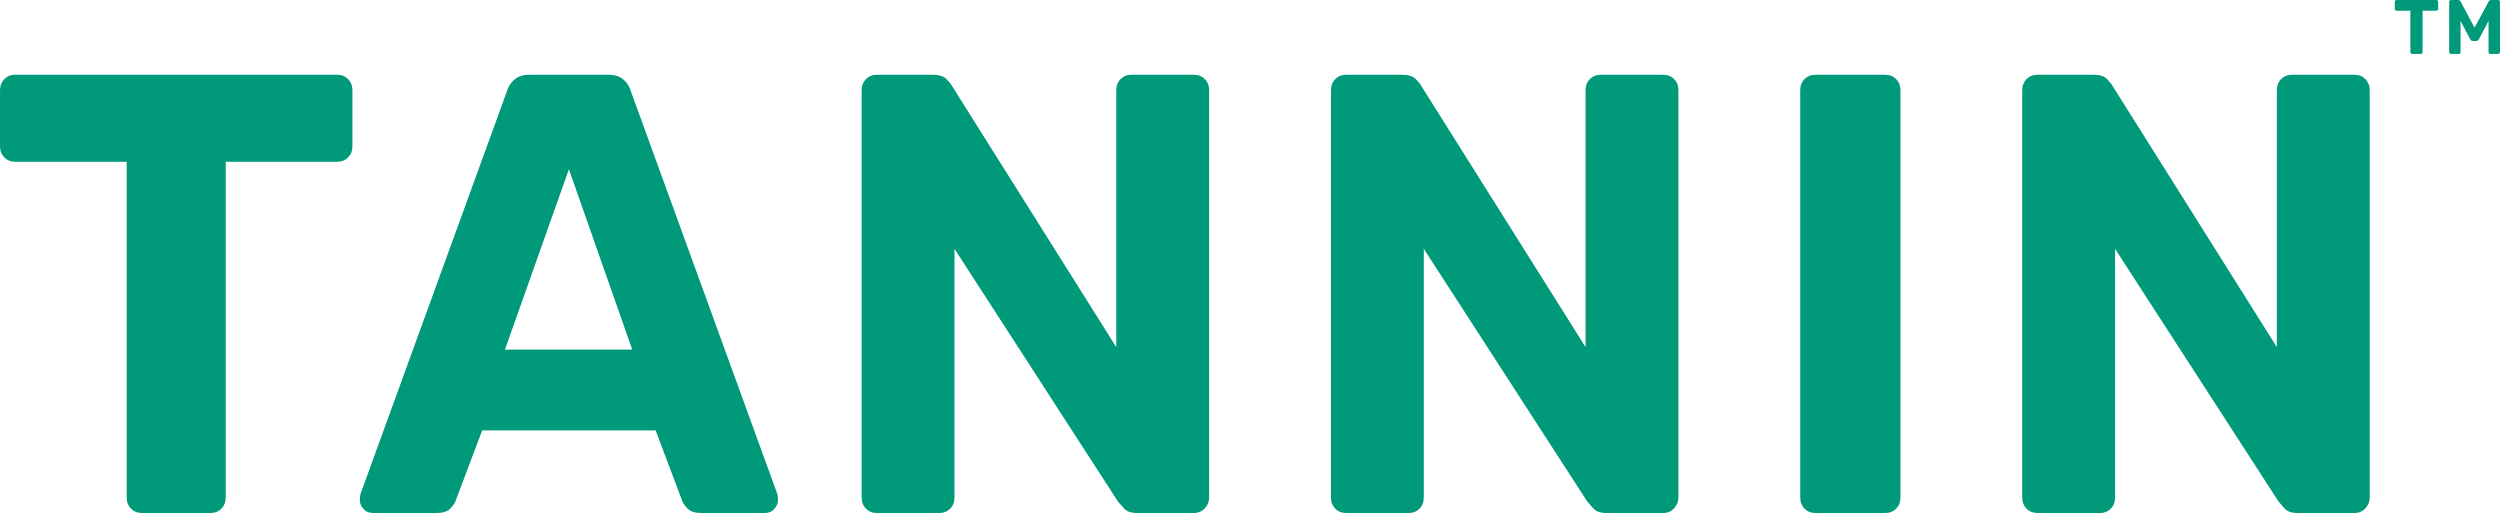
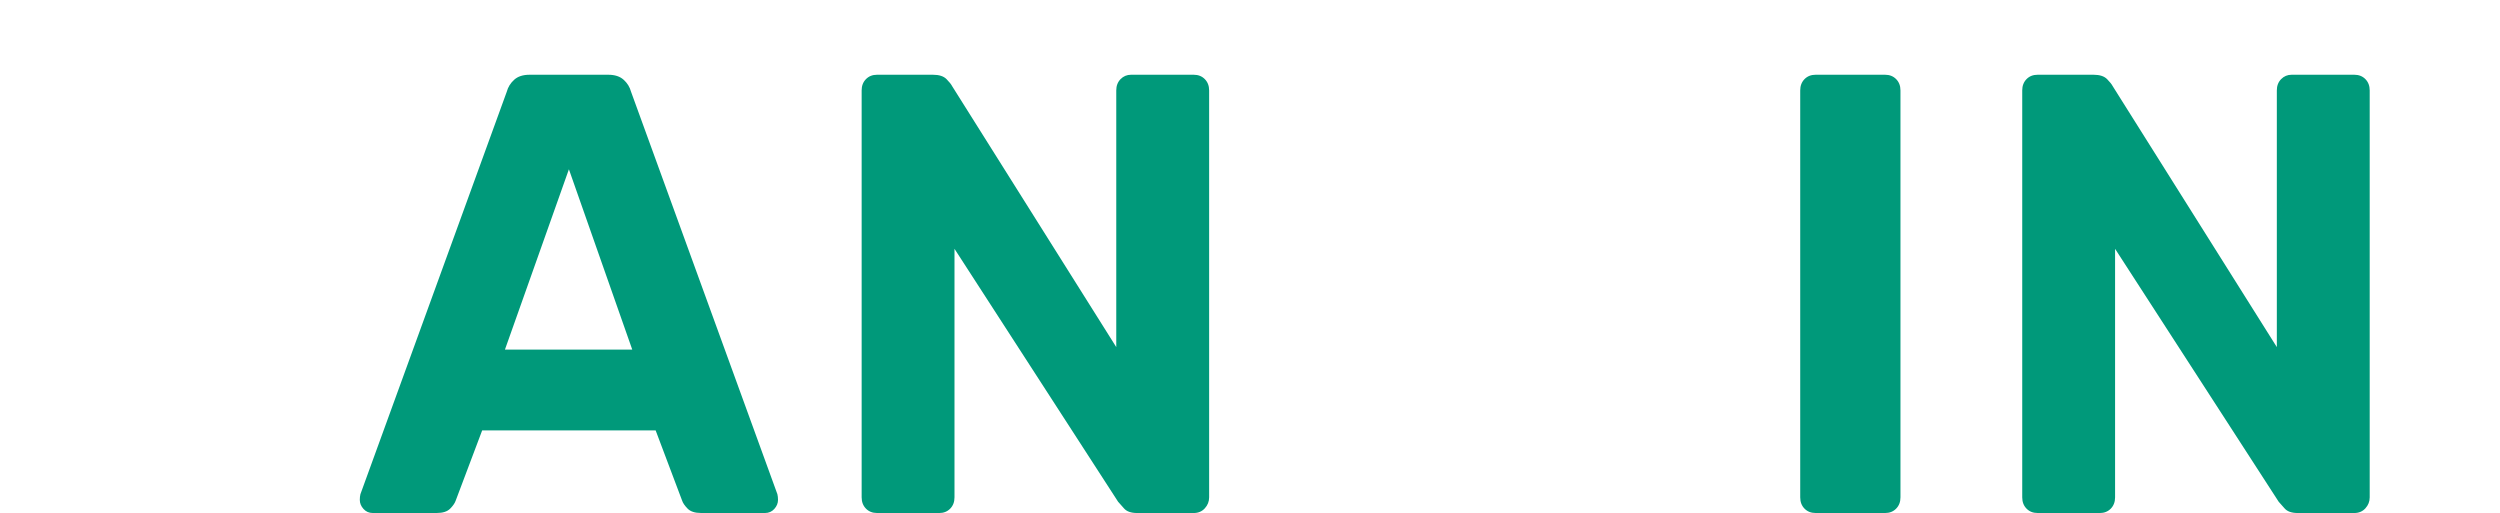
<svg xmlns="http://www.w3.org/2000/svg" viewBox="0 0 1361.64 279.41" id="Layer_2">
  <defs>
    <style>.cls-1{fill:#00997a;stroke-width:0px;}</style>
  </defs>
  <g id="Layer_1-2">
-     <path d="m77.38,279.41c-2.46,0-4.47-.79-6.03-2.39-1.56-1.59-2.34-3.63-2.34-6.14V88.11H8.04c-2.23,0-4.13-.79-5.69-2.39-1.56-1.59-2.34-3.52-2.34-5.8v-30.69c0-2.5.78-4.54,2.34-6.14,1.56-1.59,3.46-2.39,5.69-2.39h175.53c2.46,0,4.46.8,6.03,2.39,1.56,1.59,2.35,3.64,2.35,6.14v30.69c0,2.27-.79,4.21-2.35,5.8-1.56,1.59-3.57,2.39-6.03,2.39h-60.63v182.78c0,2.5-.79,4.55-2.34,6.14-1.56,1.59-3.58,2.39-6.03,2.39h-37.18Z" class="cls-1" />
    <path d="m203,279.41c-2.01,0-3.69-.74-5.02-2.22-1.34-1.48-2.01-3.12-2.01-4.94,0-1.13.11-2.16.33-3.07l79.73-219.26c.67-2.5,2.01-4.66,4.02-6.48,2.01-1.82,4.8-2.73,8.37-2.73h42.88c3.57,0,6.36.91,8.37,2.73,2.01,1.82,3.35,3.98,4.02,6.48l79.73,219.26c.22.91.33,1.93.33,3.07,0,1.82-.67,3.47-2.01,4.94-1.34,1.48-3.02,2.22-5.02,2.22h-34.84c-3.35,0-5.81-.79-7.37-2.39-1.56-1.59-2.57-3.07-3.01-4.43l-14.4-38.19h-94.47l-14.4,38.19c-.45,1.36-1.46,2.85-3.02,4.43-1.56,1.59-4.02,2.39-7.37,2.39h-34.84Zm72.02-89h69.34l-34.5-98.21-34.84,98.21Z" class="cls-1" />
    <path d="m477.68,279.41c-2.46,0-4.47-.79-6.03-2.39-1.56-1.59-2.35-3.63-2.35-6.14V49.24c0-2.5.78-4.54,2.35-6.14,1.56-1.59,3.57-2.39,6.03-2.39h30.48c3.35,0,5.8.8,7.37,2.39,1.56,1.59,2.56,2.85,3.01,3.75l89.44,142.2V49.24c0-2.5.78-4.54,2.34-6.14,1.56-1.59,3.46-2.39,5.69-2.39h34.17c2.45,0,4.46.8,6.03,2.39,1.56,1.59,2.35,3.64,2.35,6.14v221.65c0,2.28-.79,4.26-2.35,5.97-1.56,1.71-3.57,2.56-6.03,2.56h-30.82c-3.35,0-5.75-.85-7.2-2.56-1.46-1.71-2.51-2.9-3.18-3.58l-89.11-137.76v135.38c0,2.5-.78,4.55-2.34,6.14-1.56,1.59-3.57,2.39-6.03,2.39h-33.83Z" class="cls-1" />
-     <path d="m733.28,279.41c-2.46,0-4.47-.79-6.03-2.39-1.57-1.59-2.34-3.63-2.34-6.14V49.24c0-2.5.78-4.54,2.34-6.14,1.56-1.59,3.57-2.39,6.03-2.39h30.48c3.35,0,5.8.8,7.37,2.39,1.56,1.59,2.56,2.85,3.01,3.75l89.44,142.2V49.24c0-2.5.78-4.54,2.34-6.14,1.56-1.59,3.46-2.39,5.7-2.39h34.17c2.46,0,4.46.8,6.03,2.39,1.56,1.59,2.34,3.64,2.34,6.14v221.65c0,2.28-.79,4.26-2.34,5.97-1.57,1.71-3.58,2.56-6.03,2.56h-30.82c-3.35,0-5.75-.85-7.2-2.56-1.46-1.71-2.51-2.9-3.18-3.58l-89.11-137.76v135.38c0,2.5-.79,4.55-2.34,6.14-1.57,1.59-3.58,2.39-6.03,2.39h-33.83Z" class="cls-1" />
    <path d="m988.87,279.41c-2.46,0-4.47-.79-6.03-2.39-1.57-1.59-2.34-3.63-2.34-6.14V49.24c0-2.5.78-4.54,2.34-6.14,1.56-1.59,3.57-2.39,6.03-2.39h37.85c2.46,0,4.46.8,6.03,2.39,1.56,1.59,2.35,3.64,2.35,6.14v221.65c0,2.5-.79,4.55-2.35,6.14-1.56,1.59-3.57,2.39-6.03,2.39h-37.85Z" class="cls-1" />
    <path d="m1109.79,279.41c-2.46,0-4.47-.79-6.03-2.39-1.57-1.59-2.34-3.63-2.34-6.14V49.24c0-2.5.78-4.54,2.34-6.14,1.56-1.59,3.57-2.39,6.03-2.39h30.48c3.35,0,5.8.8,7.37,2.39,1.56,1.59,2.56,2.85,3.01,3.75l89.44,142.2V49.24c0-2.5.78-4.54,2.34-6.14,1.56-1.59,3.46-2.39,5.7-2.39h34.17c2.46,0,4.46.8,6.03,2.39,1.56,1.59,2.34,3.64,2.34,6.14v221.65c0,2.28-.79,4.26-2.34,5.97-1.57,1.71-3.58,2.56-6.03,2.56h-30.82c-3.35,0-5.75-.85-7.2-2.56-1.46-1.71-2.51-2.9-3.18-3.58l-89.11-137.76v135.38c0,2.5-.79,4.55-2.34,6.14-1.57,1.59-3.58,2.39-6.03,2.39h-33.83Z" class="cls-1" />
-     <path d="m1313.85,29.38c-.3,0-.55-.1-.74-.29-.19-.2-.29-.45-.29-.76V5.83h-7.5c-.28,0-.51-.1-.7-.29-.19-.2-.29-.43-.29-.71V1.05c0-.31.1-.56.29-.76.19-.2.43-.29.7-.29h21.61c.3,0,.55.1.74.29.19.2.29.45.29.76v3.78c0,.28-.1.52-.29.71-.19.2-.44.29-.74.29h-7.46v22.5c0,.31-.1.56-.29.76-.19.2-.44.29-.74.29h-4.58Z" class="cls-1" />
-     <path d="m1335,29.38c-.28,0-.52-.1-.72-.29-.21-.2-.31-.45-.31-.76V1.05c0-.31.1-.56.31-.76.21-.2.45-.29.72-.29h3.83c.41,0,.72.11.93.34.21.22.35.39.43.5l7.59,14.23,7.67-14.23c.05-.11.19-.28.39-.5.21-.22.52-.34.93-.34h3.83c.3,0,.55.1.74.29.19.2.29.45.29.76v27.28c0,.31-.1.56-.29.76-.19.2-.44.29-.74.29h-4.21c-.28,0-.51-.1-.7-.29-.19-.2-.29-.45-.29-.76V11.38l-5.24,9.99c-.14.25-.32.48-.54.67-.22.2-.51.29-.87.29h-1.94c-.36,0-.65-.1-.87-.29-.22-.2-.4-.42-.54-.67l-5.24-9.99v16.96c0,.31-.1.56-.29.76-.19.2-.43.29-.7.29h-4.21Z" class="cls-1" />
  </g>
</svg>